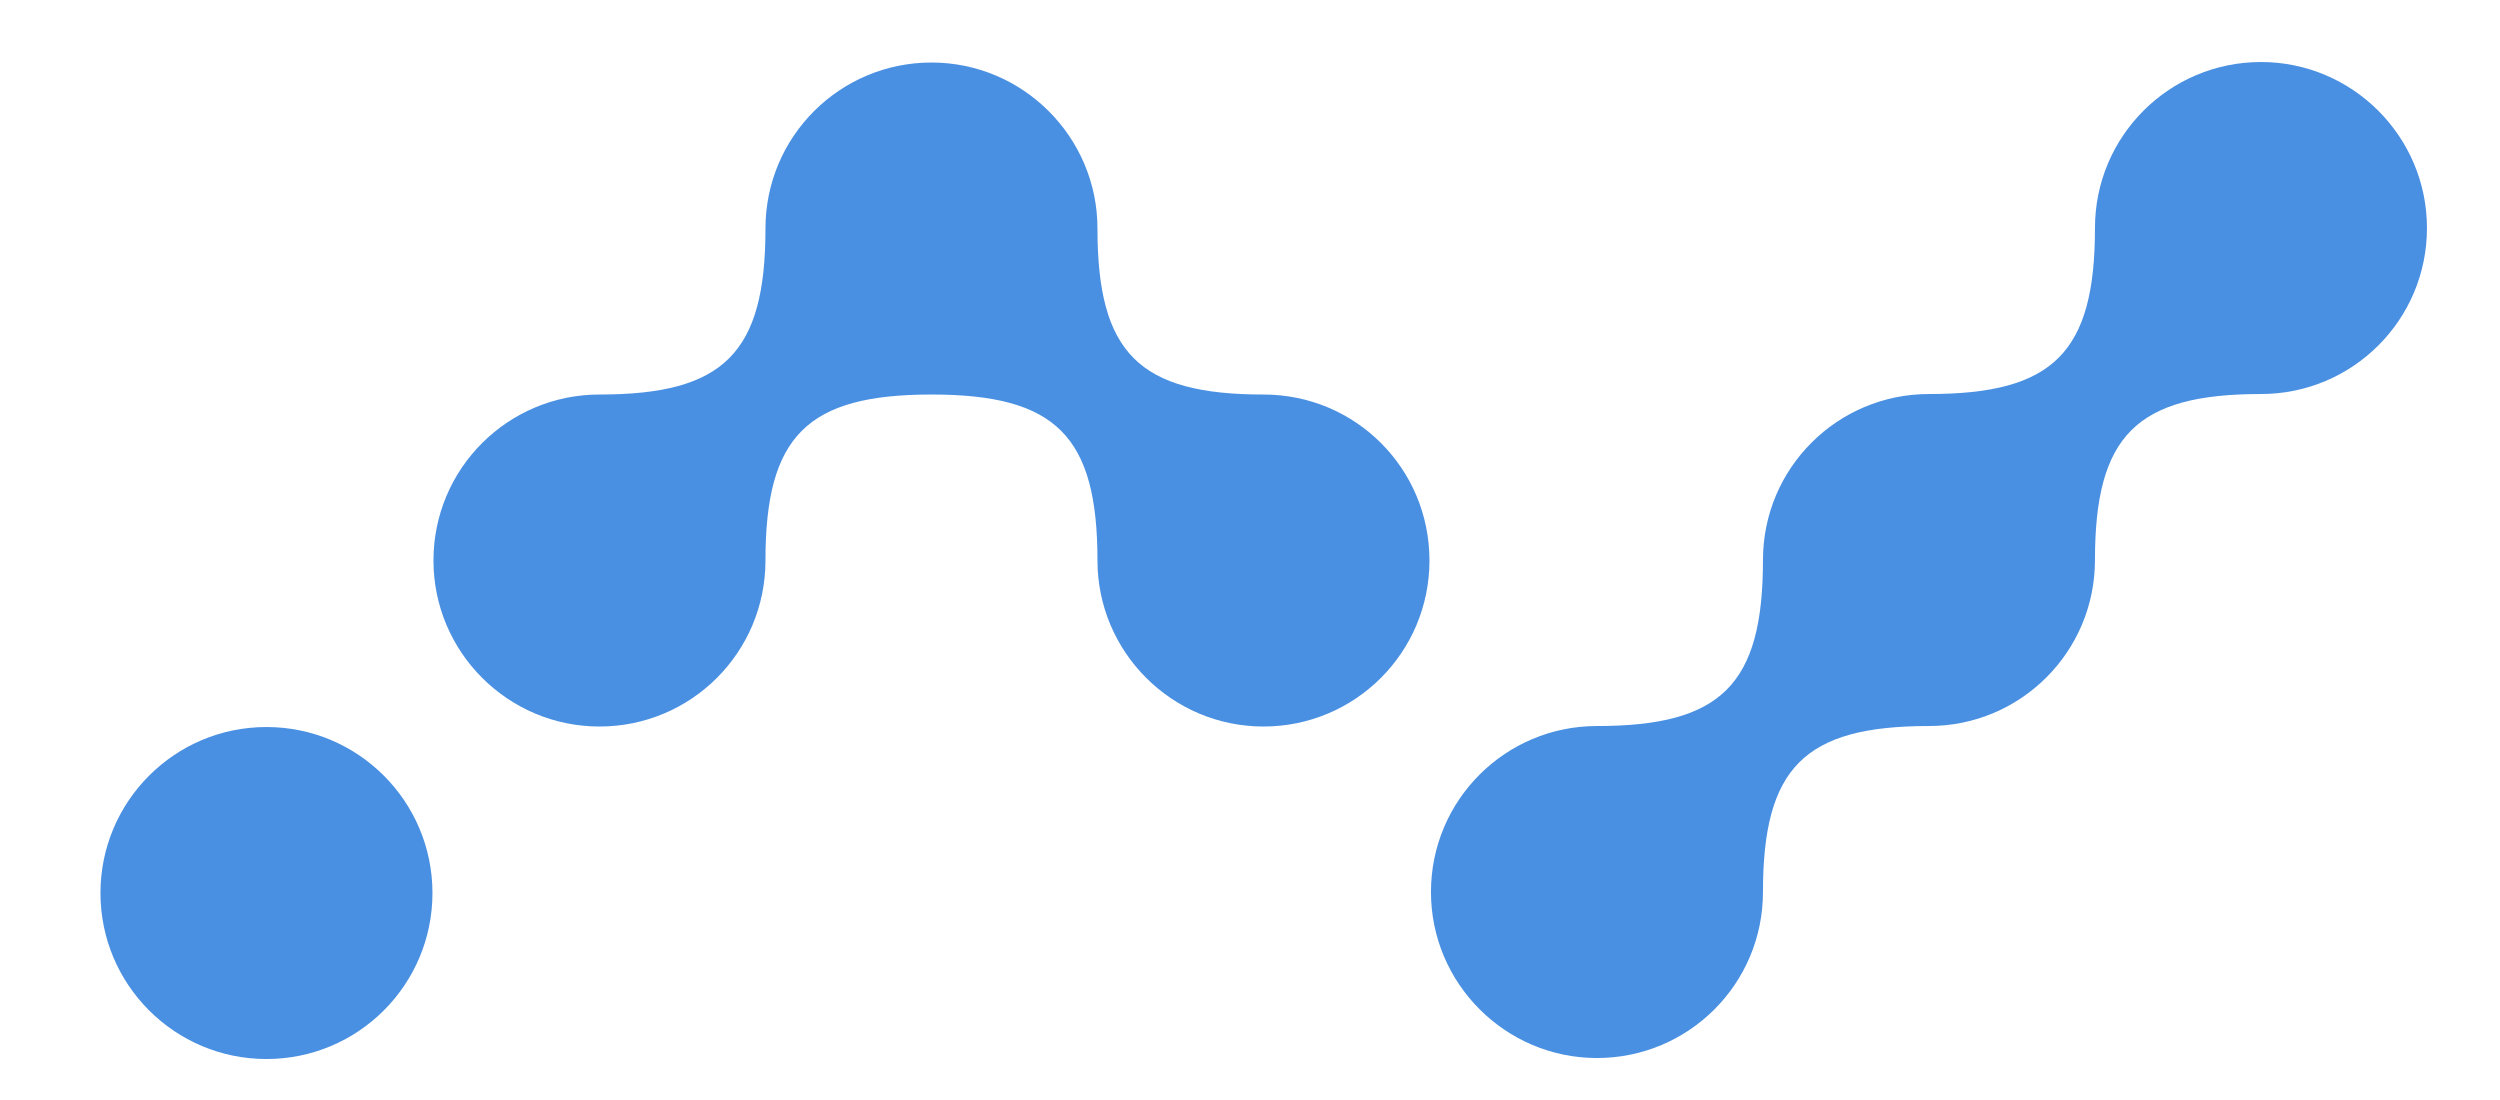
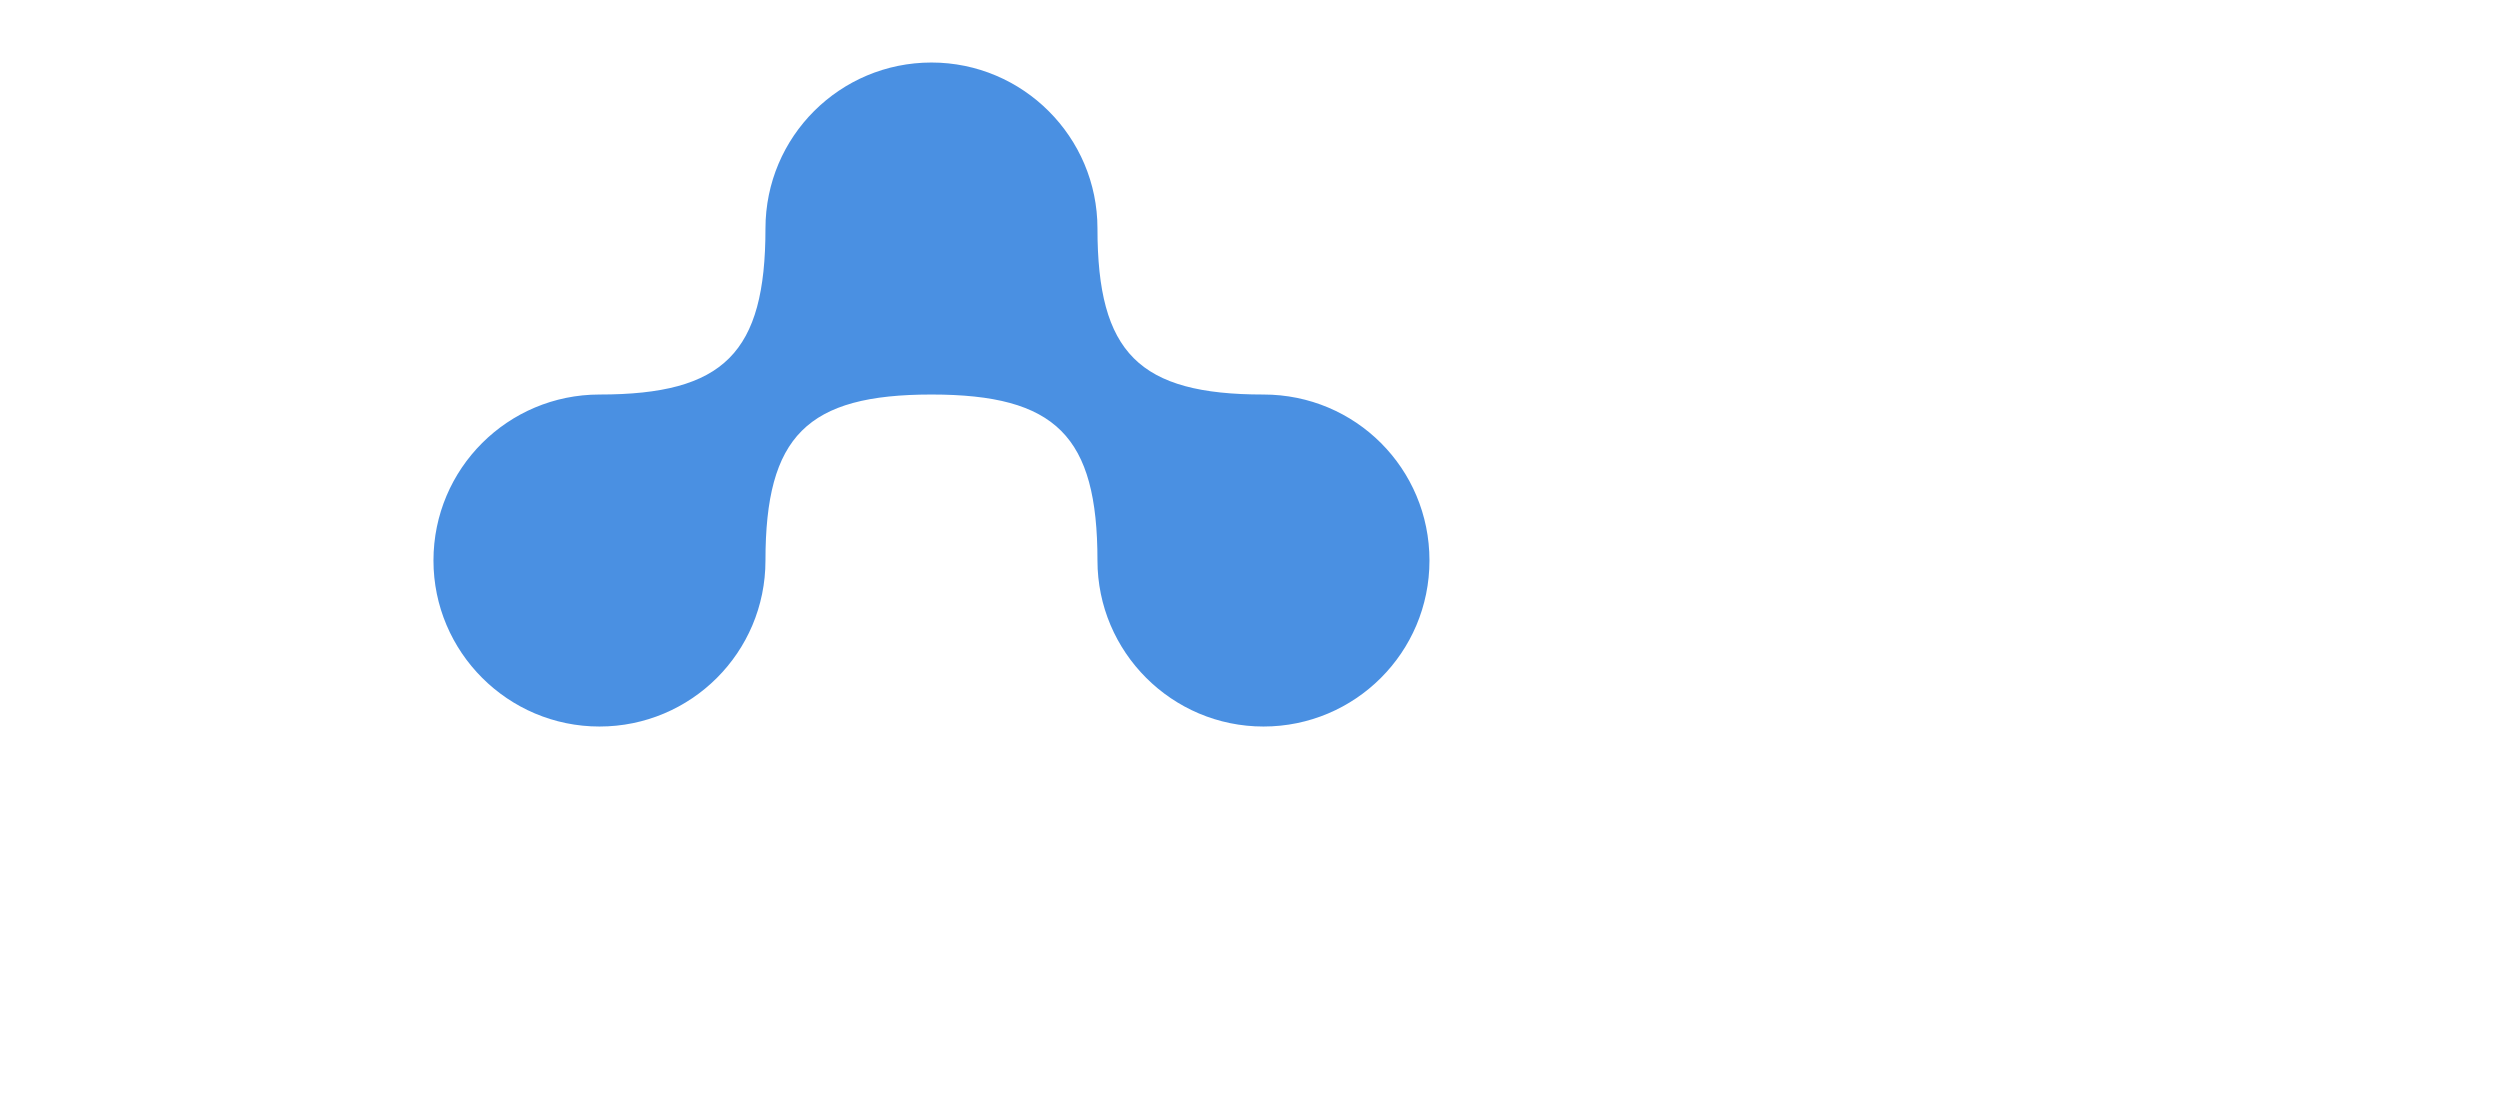
<svg xmlns="http://www.w3.org/2000/svg" xmlns:ns1="http://sodipodi.sourceforge.net/DTD/sodipodi-0.dtd" xmlns:ns2="http://www.inkscape.org/namespaces/inkscape" version="1.1" id="Layer_1" x="0px" y="0px" viewBox="0 0 500 220" xml:space="preserve" ns1:docname="nano icon.svg" width="500" height="220" ns2:version="0.92.4 (5da689c313, 2019-01-14)">
  <defs id="defs3746" />
  <ns1:namedview pagecolor="#ffffff" bordercolor="#666666" borderopacity="1" objecttolerance="10" gridtolerance="10" guidetolerance="10" ns2:pageopacity="0" ns2:pageshadow="2" ns2:window-width="1858" ns2:window-height="1057" id="namedview3744" showgrid="false" ns2:zoom="0.91713773" ns2:cx="271.33372" ns2:cy="233.61077" ns2:window-x="54" ns2:window-y="-8" ns2:window-maximized="1" ns2:current-layer="Layer_1" />
  <style type="text/css" id="style3731">
	.st0{fill:#4A90E2;}
	.st1{fill:#000034;}
	.st2{fill:#FFFFFF;}
</style>
  <g id="g3741" transform="translate(-105.307,-272.995)">
    <path class="st0" d="m 391.2,385.1 c 0,18.4 -14.9,33.2 -33.2,33.2 -18.3,0 -33.2,-14.9 -33.2,-33.2 0,-24.9 -8.3,-33.2 -33.2,-33.2 -24.9,0 -33.2,8.3 -33.2,33.2 0,18.4 -14.9,33.2 -33.2,33.2 -18.3,0 -33.2,-14.9 -33.2,-33.2 0,-18.4 14.9,-33.2 33.2,-33.2 24.9,0 33.2,-8.3 33.2,-33.2 0,-18.4 14.9,-33.2 33.2,-33.2 18.3,0 33.2,14.9 33.2,33.2 0,24.9 8.3,33.2 33.2,33.2 18.4,0 33.2,14.8 33.2,33.2 z" id="path3735" ns2:connector-curvature="0" style="fill:#4a90e2" />
-     <circle class="st0" cx="158.6" cy="451.6" r="33.2" id="circle3737" style="fill:#4a90e2" />
-     <path class="st0" d="m 590.7,318.6 c 0,18.4 -14.9,33.2 -33.2,33.2 -24.9,0 -33.2,8.3 -33.2,33.2 0,18.4 -14.9,33.2 -33.2,33.2 -24.9,0 -33.2,8.3 -33.2,33.2 0,18.4 -14.9,33.2 -33.2,33.2 -18.3,0 -33.2,-14.9 -33.2,-33.2 0,-18.4 14.9,-33.2 33.2,-33.2 24.9,0 33.2,-8.3 33.2,-33.2 0,-18.4 14.9,-33.2 33.2,-33.2 24.9,0 33.2,-8.3 33.2,-33.2 0,-18.4 14.9,-33.2 33.2,-33.2 18.3,0 33.2,14.9 33.2,33.2 z" id="path3739" ns2:connector-curvature="0" style="fill:#4a90e2" />
  </g>
</svg>